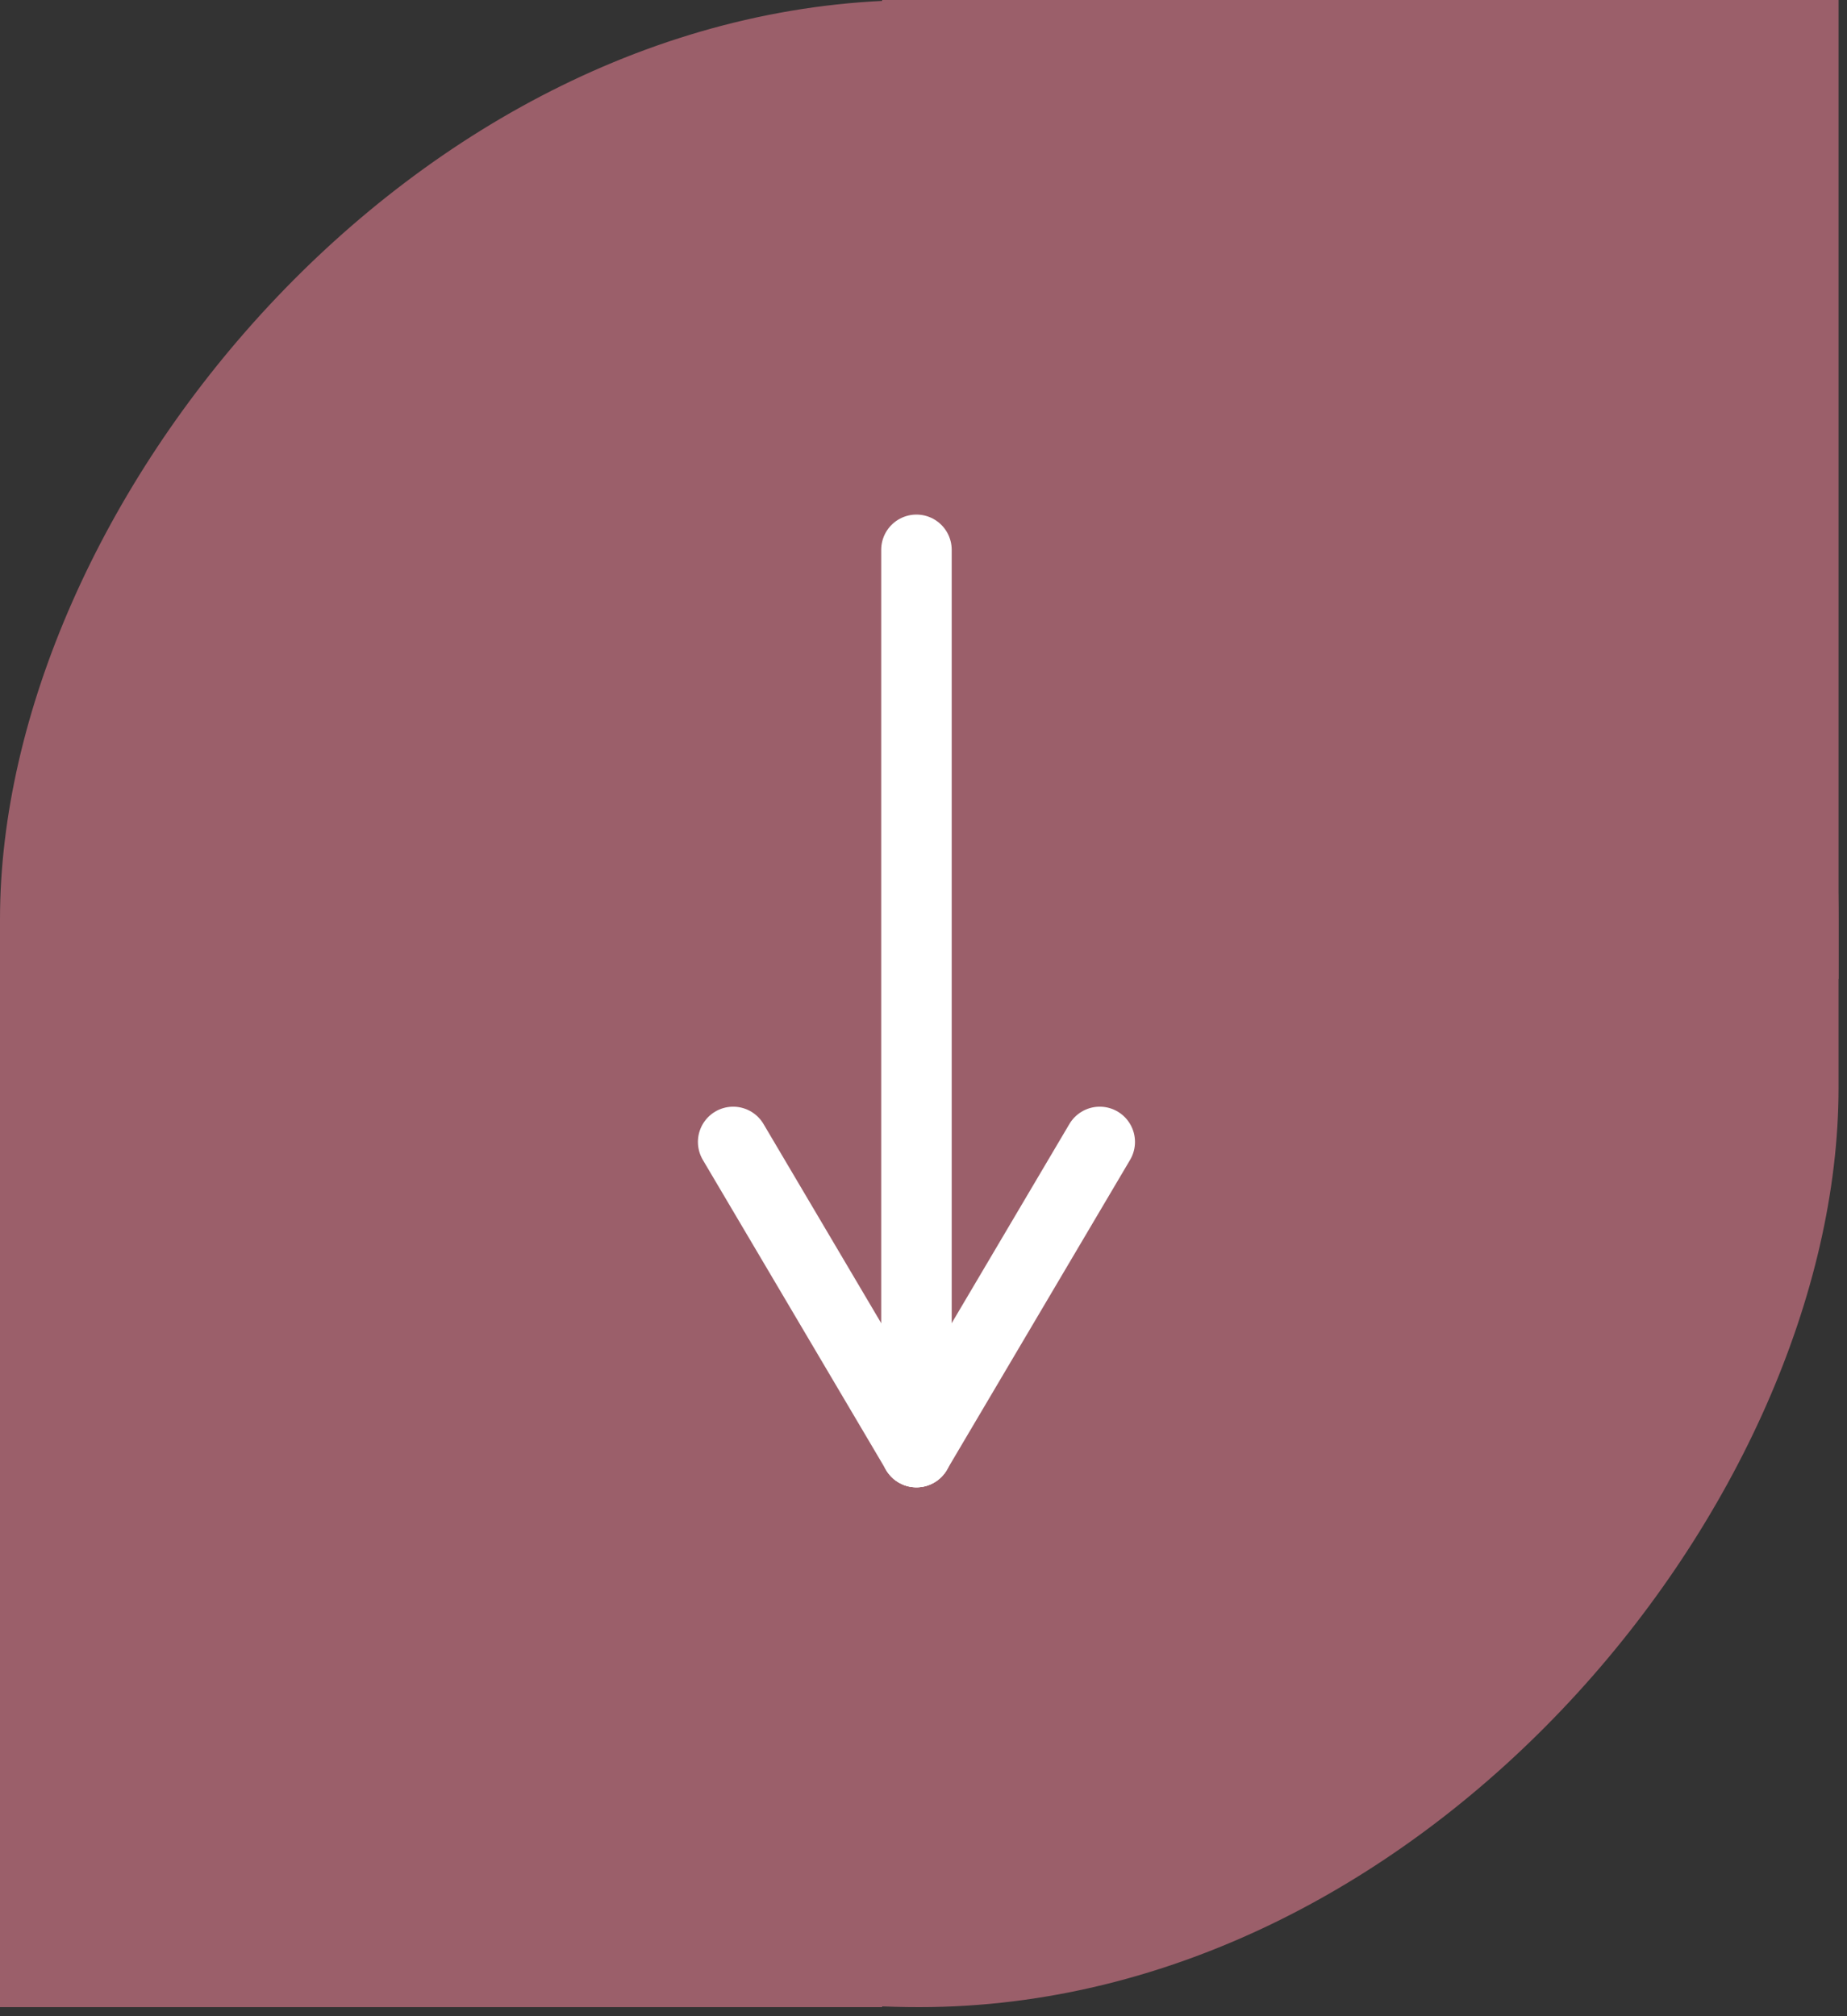
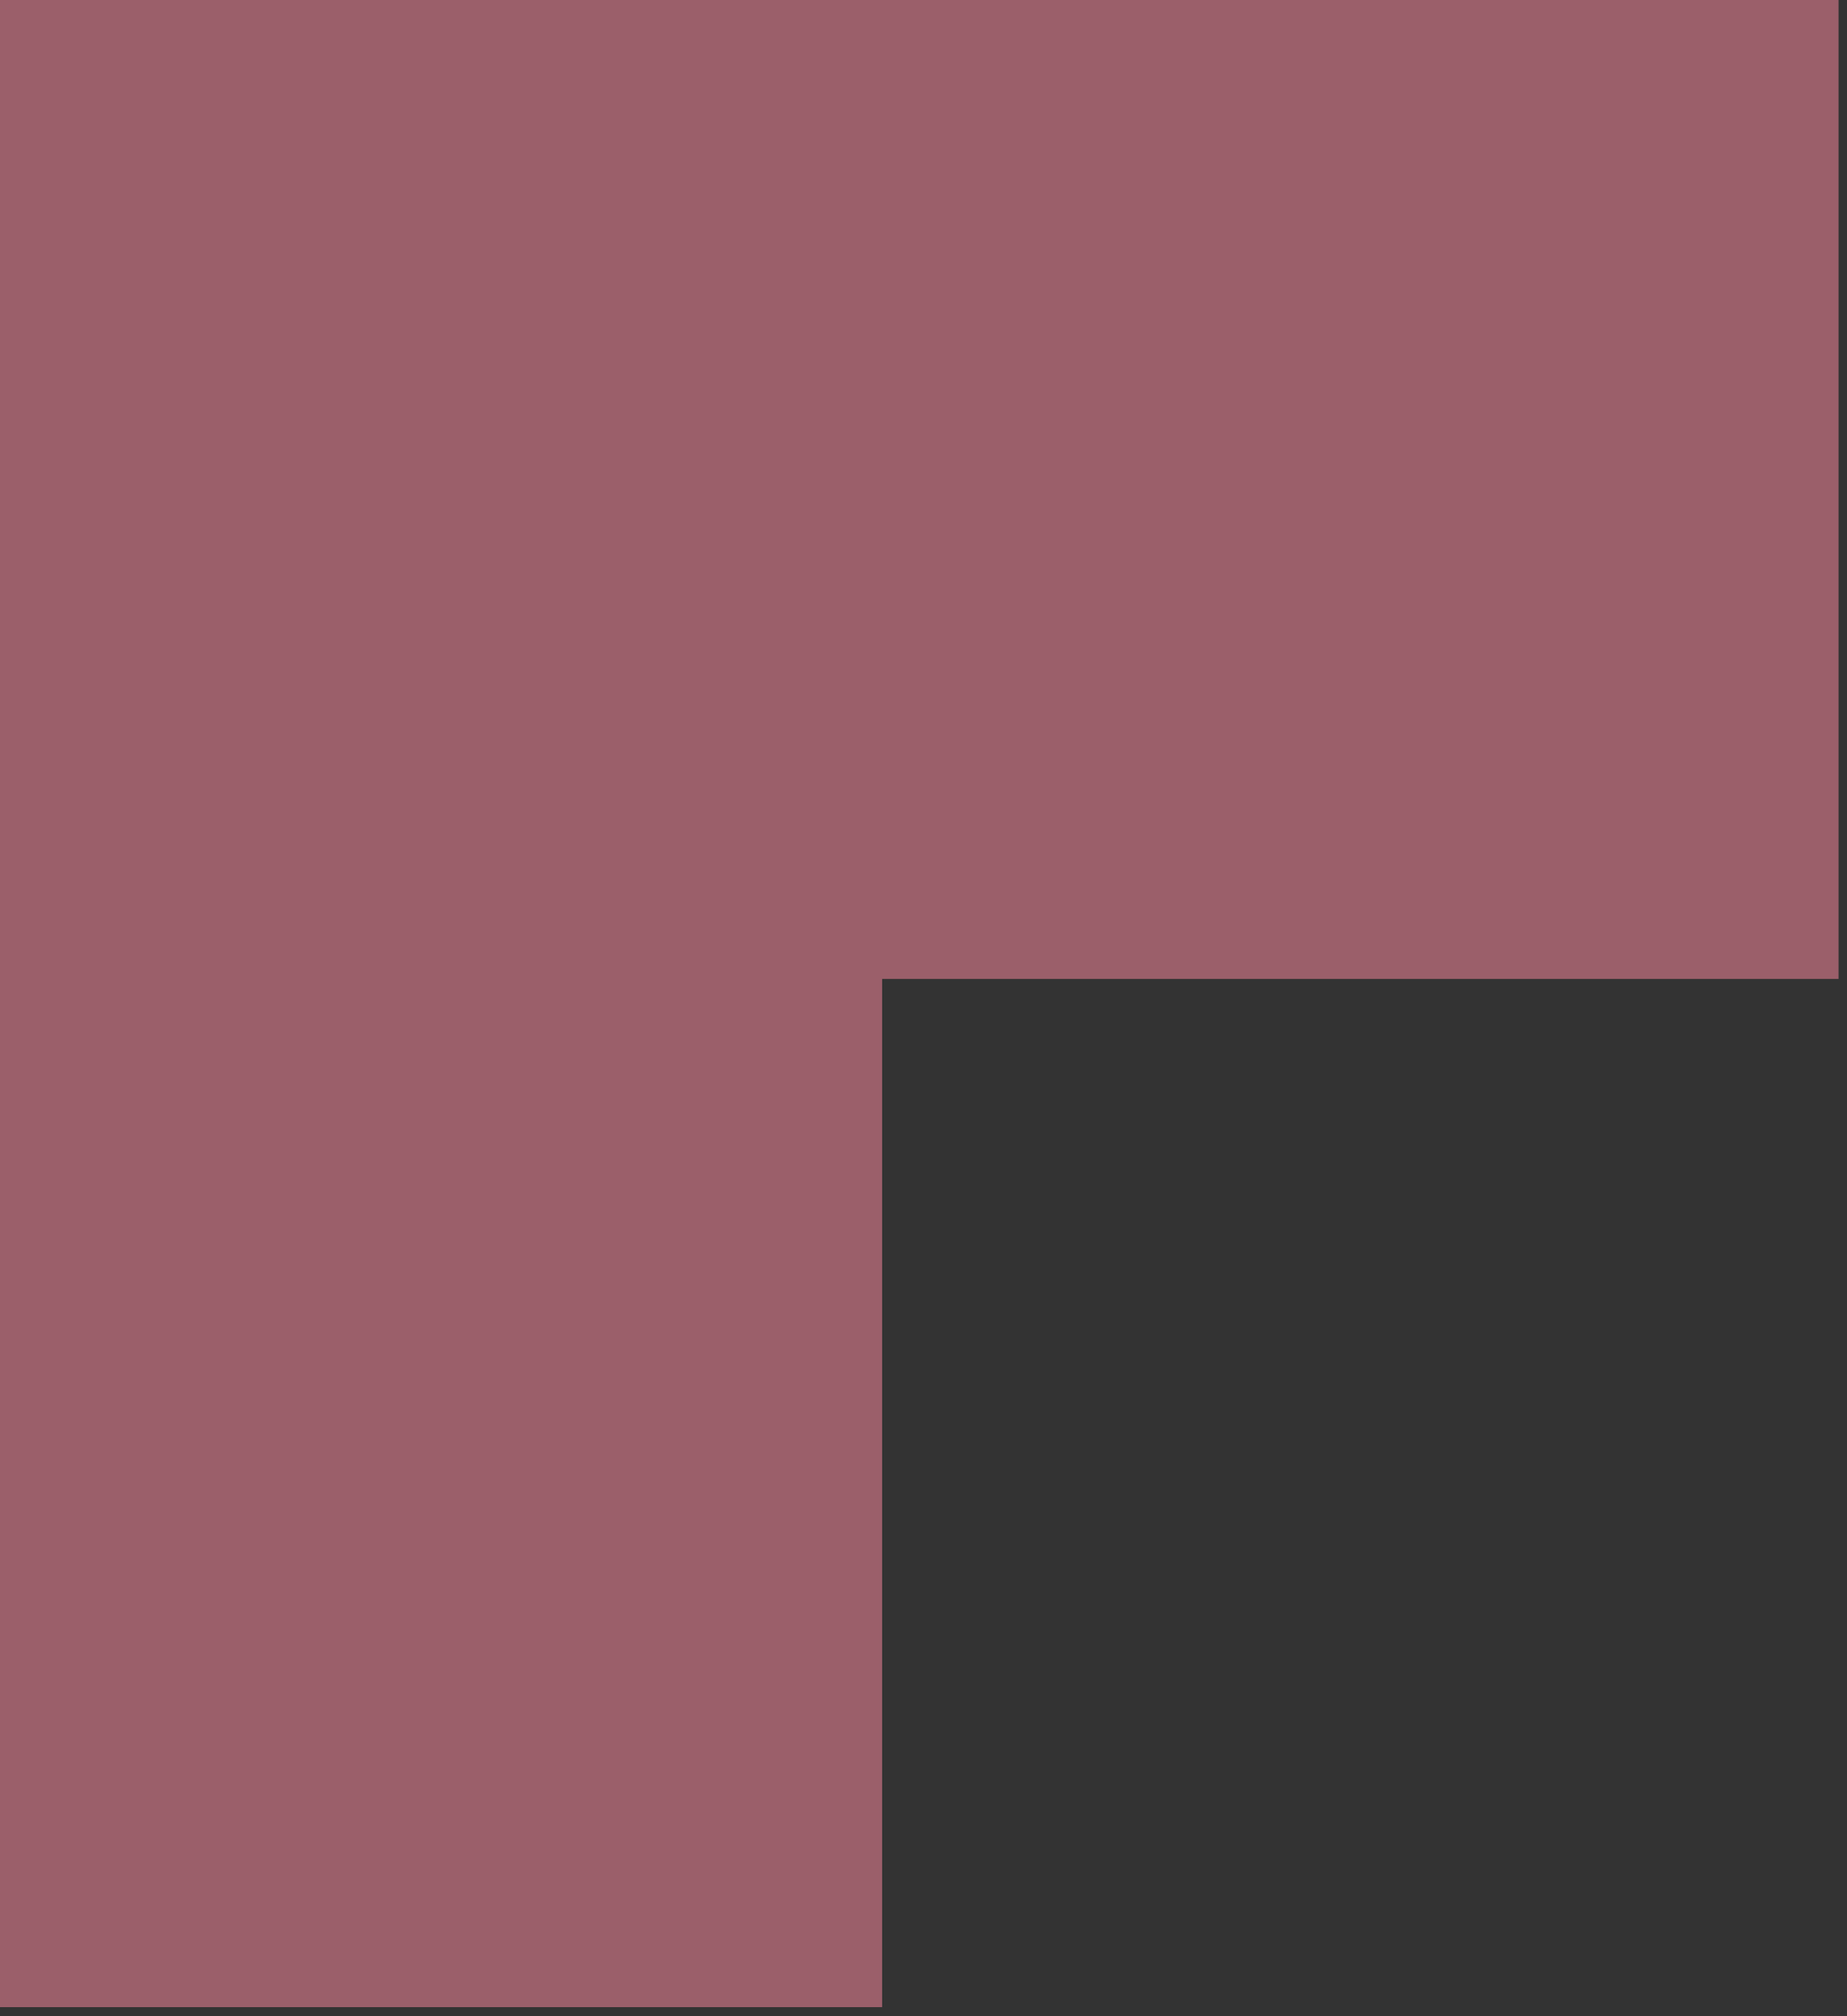
<svg xmlns="http://www.w3.org/2000/svg" width="131" height="143" viewBox="0 0 131 143" fill="none">
  <rect x="0" y="0" width="131" height="143" fill="#333333" stroke="none" />
-   <rect width="130.4" height="142.371" rx="65.2" transform="matrix(-1 0 0 1 130.4 0)" fill="#9B5F6A" />
-   <path d="M130.4 0H62.566V69.437H0V142.371H62.566V69.437H130.4V0Z" fill="#9B5F6A" />
-   <path d="M65 39L65 103" stroke="white" stroke-width="5" stroke-linecap="round" />
-   <path d="M52 81L65 103" stroke="white" stroke-width="5" stroke-linecap="round" />
-   <path d="M78 81L65 103" stroke="white" stroke-width="5" stroke-linecap="round" />
+   <path d="M130.4 0H62.566H0V142.371H62.566V69.437H130.4V0Z" fill="#9B5F6A" />
</svg>